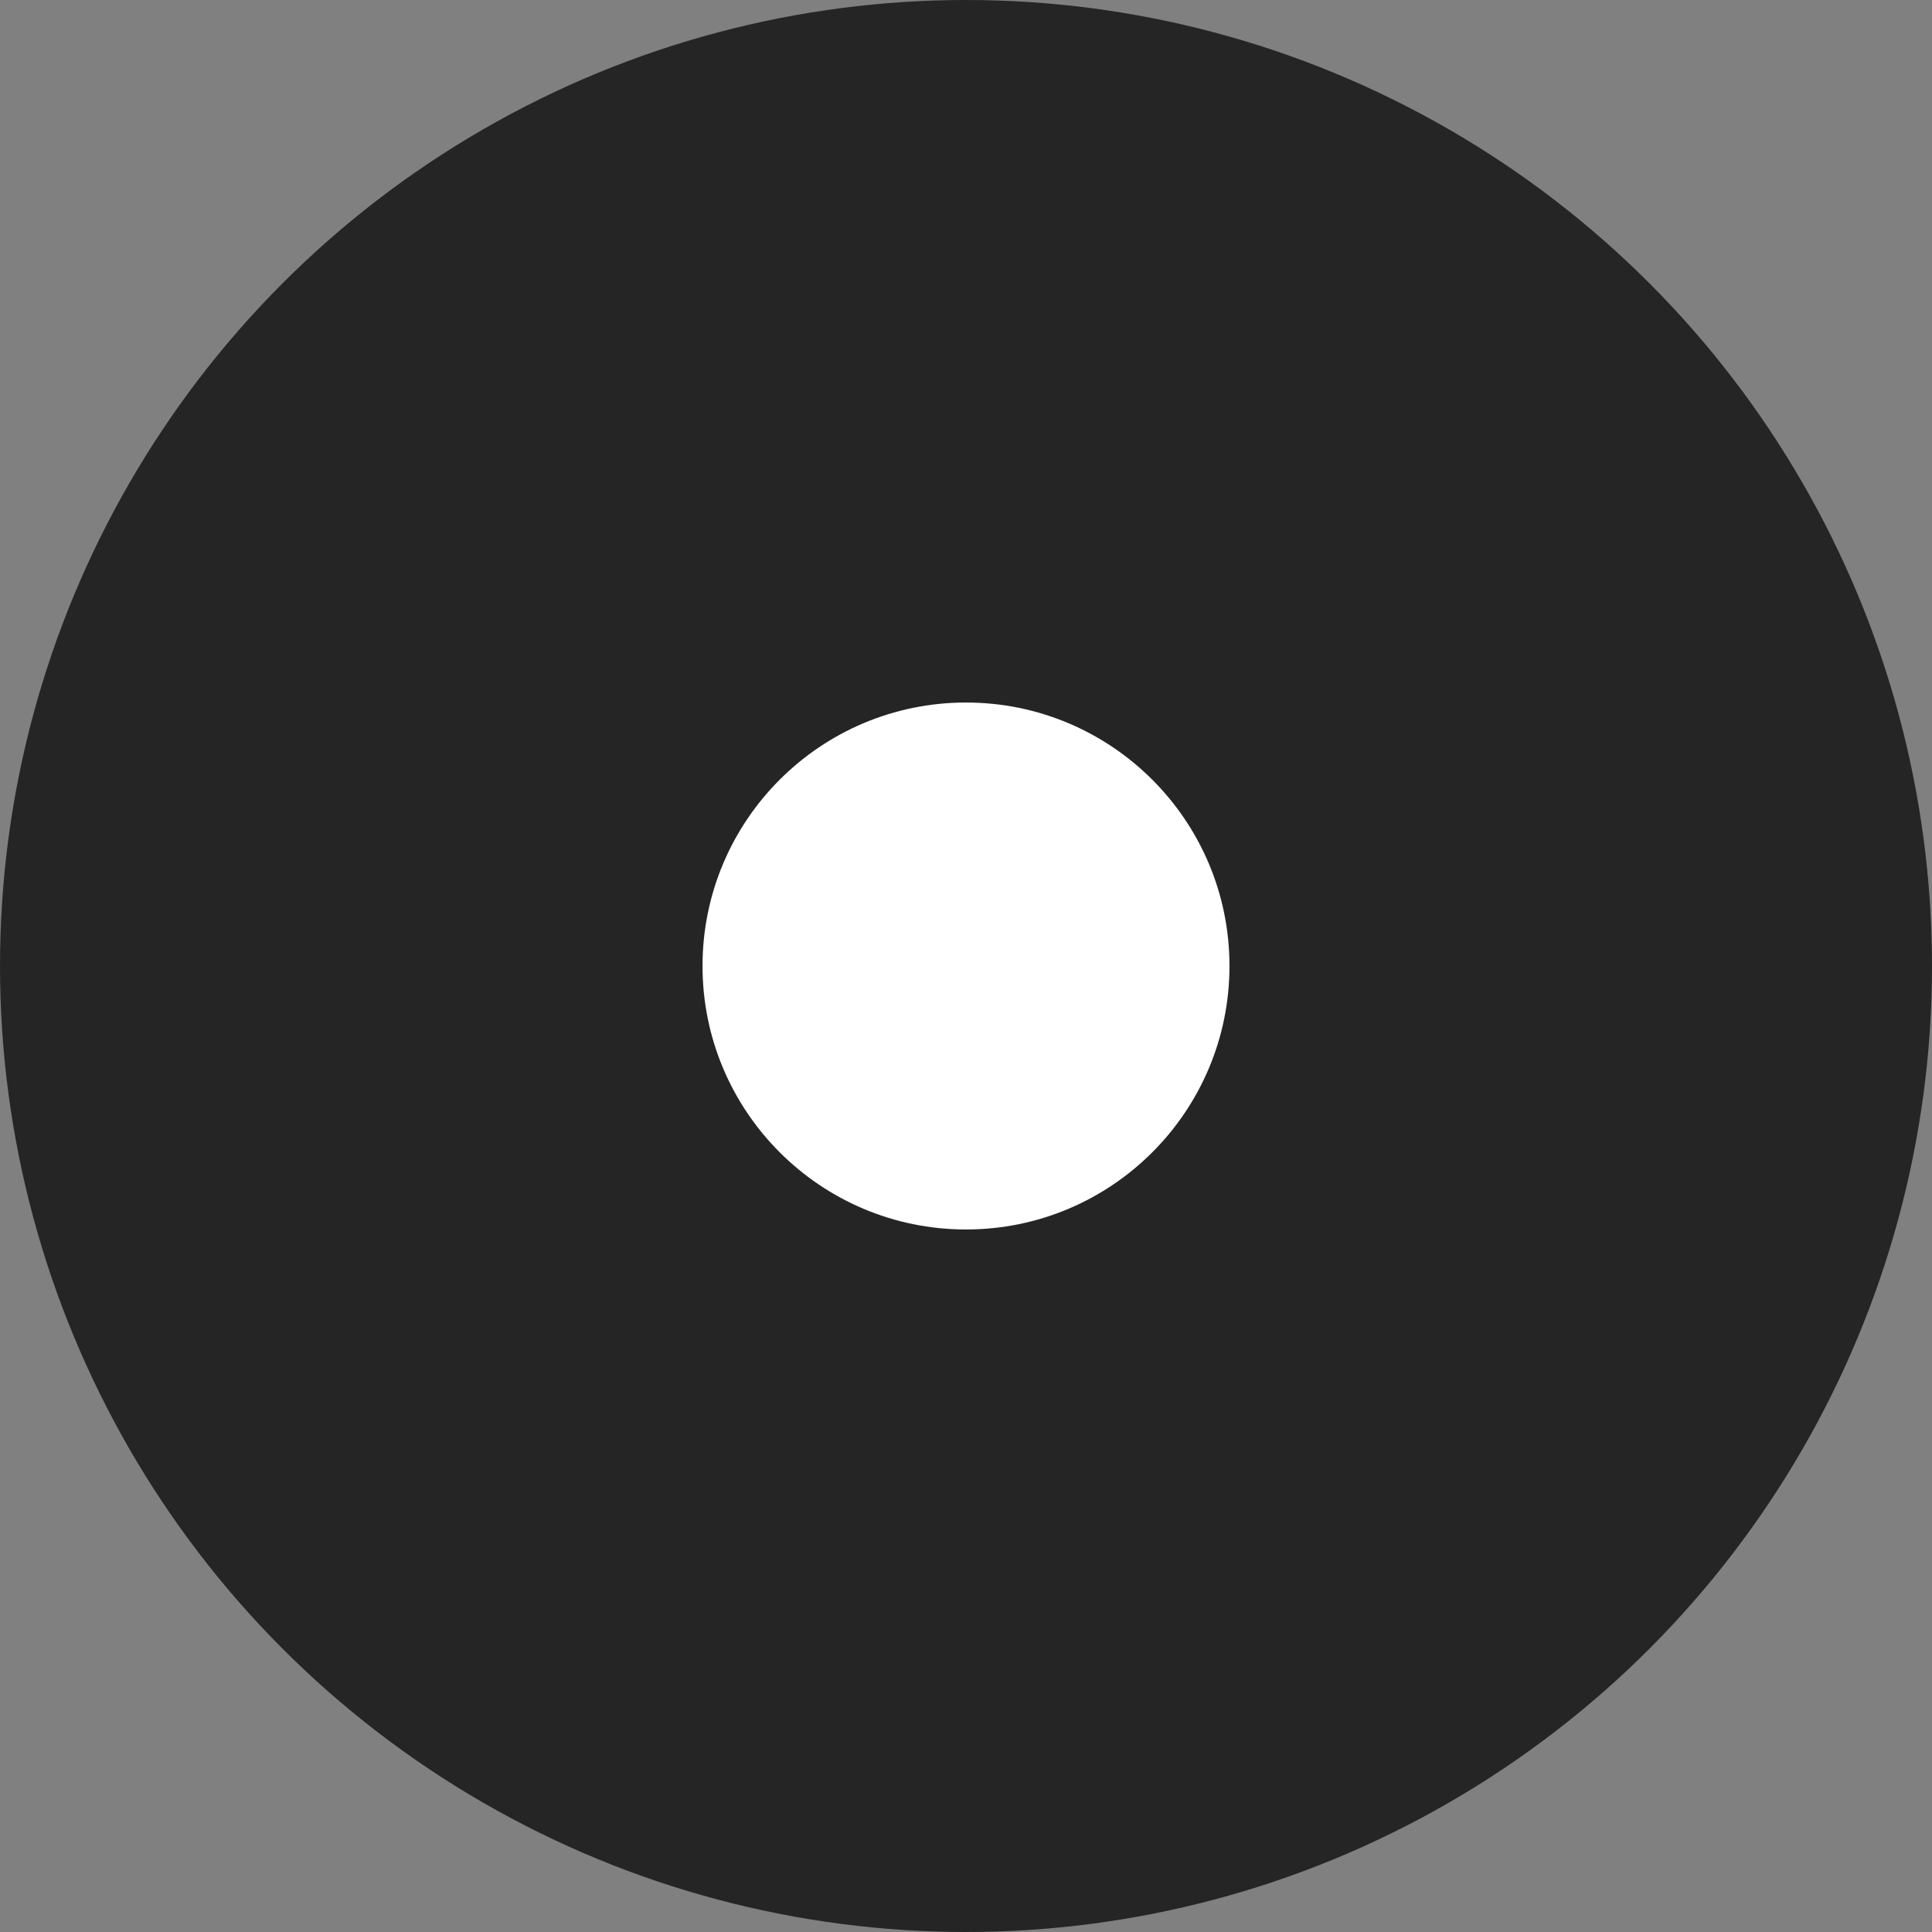
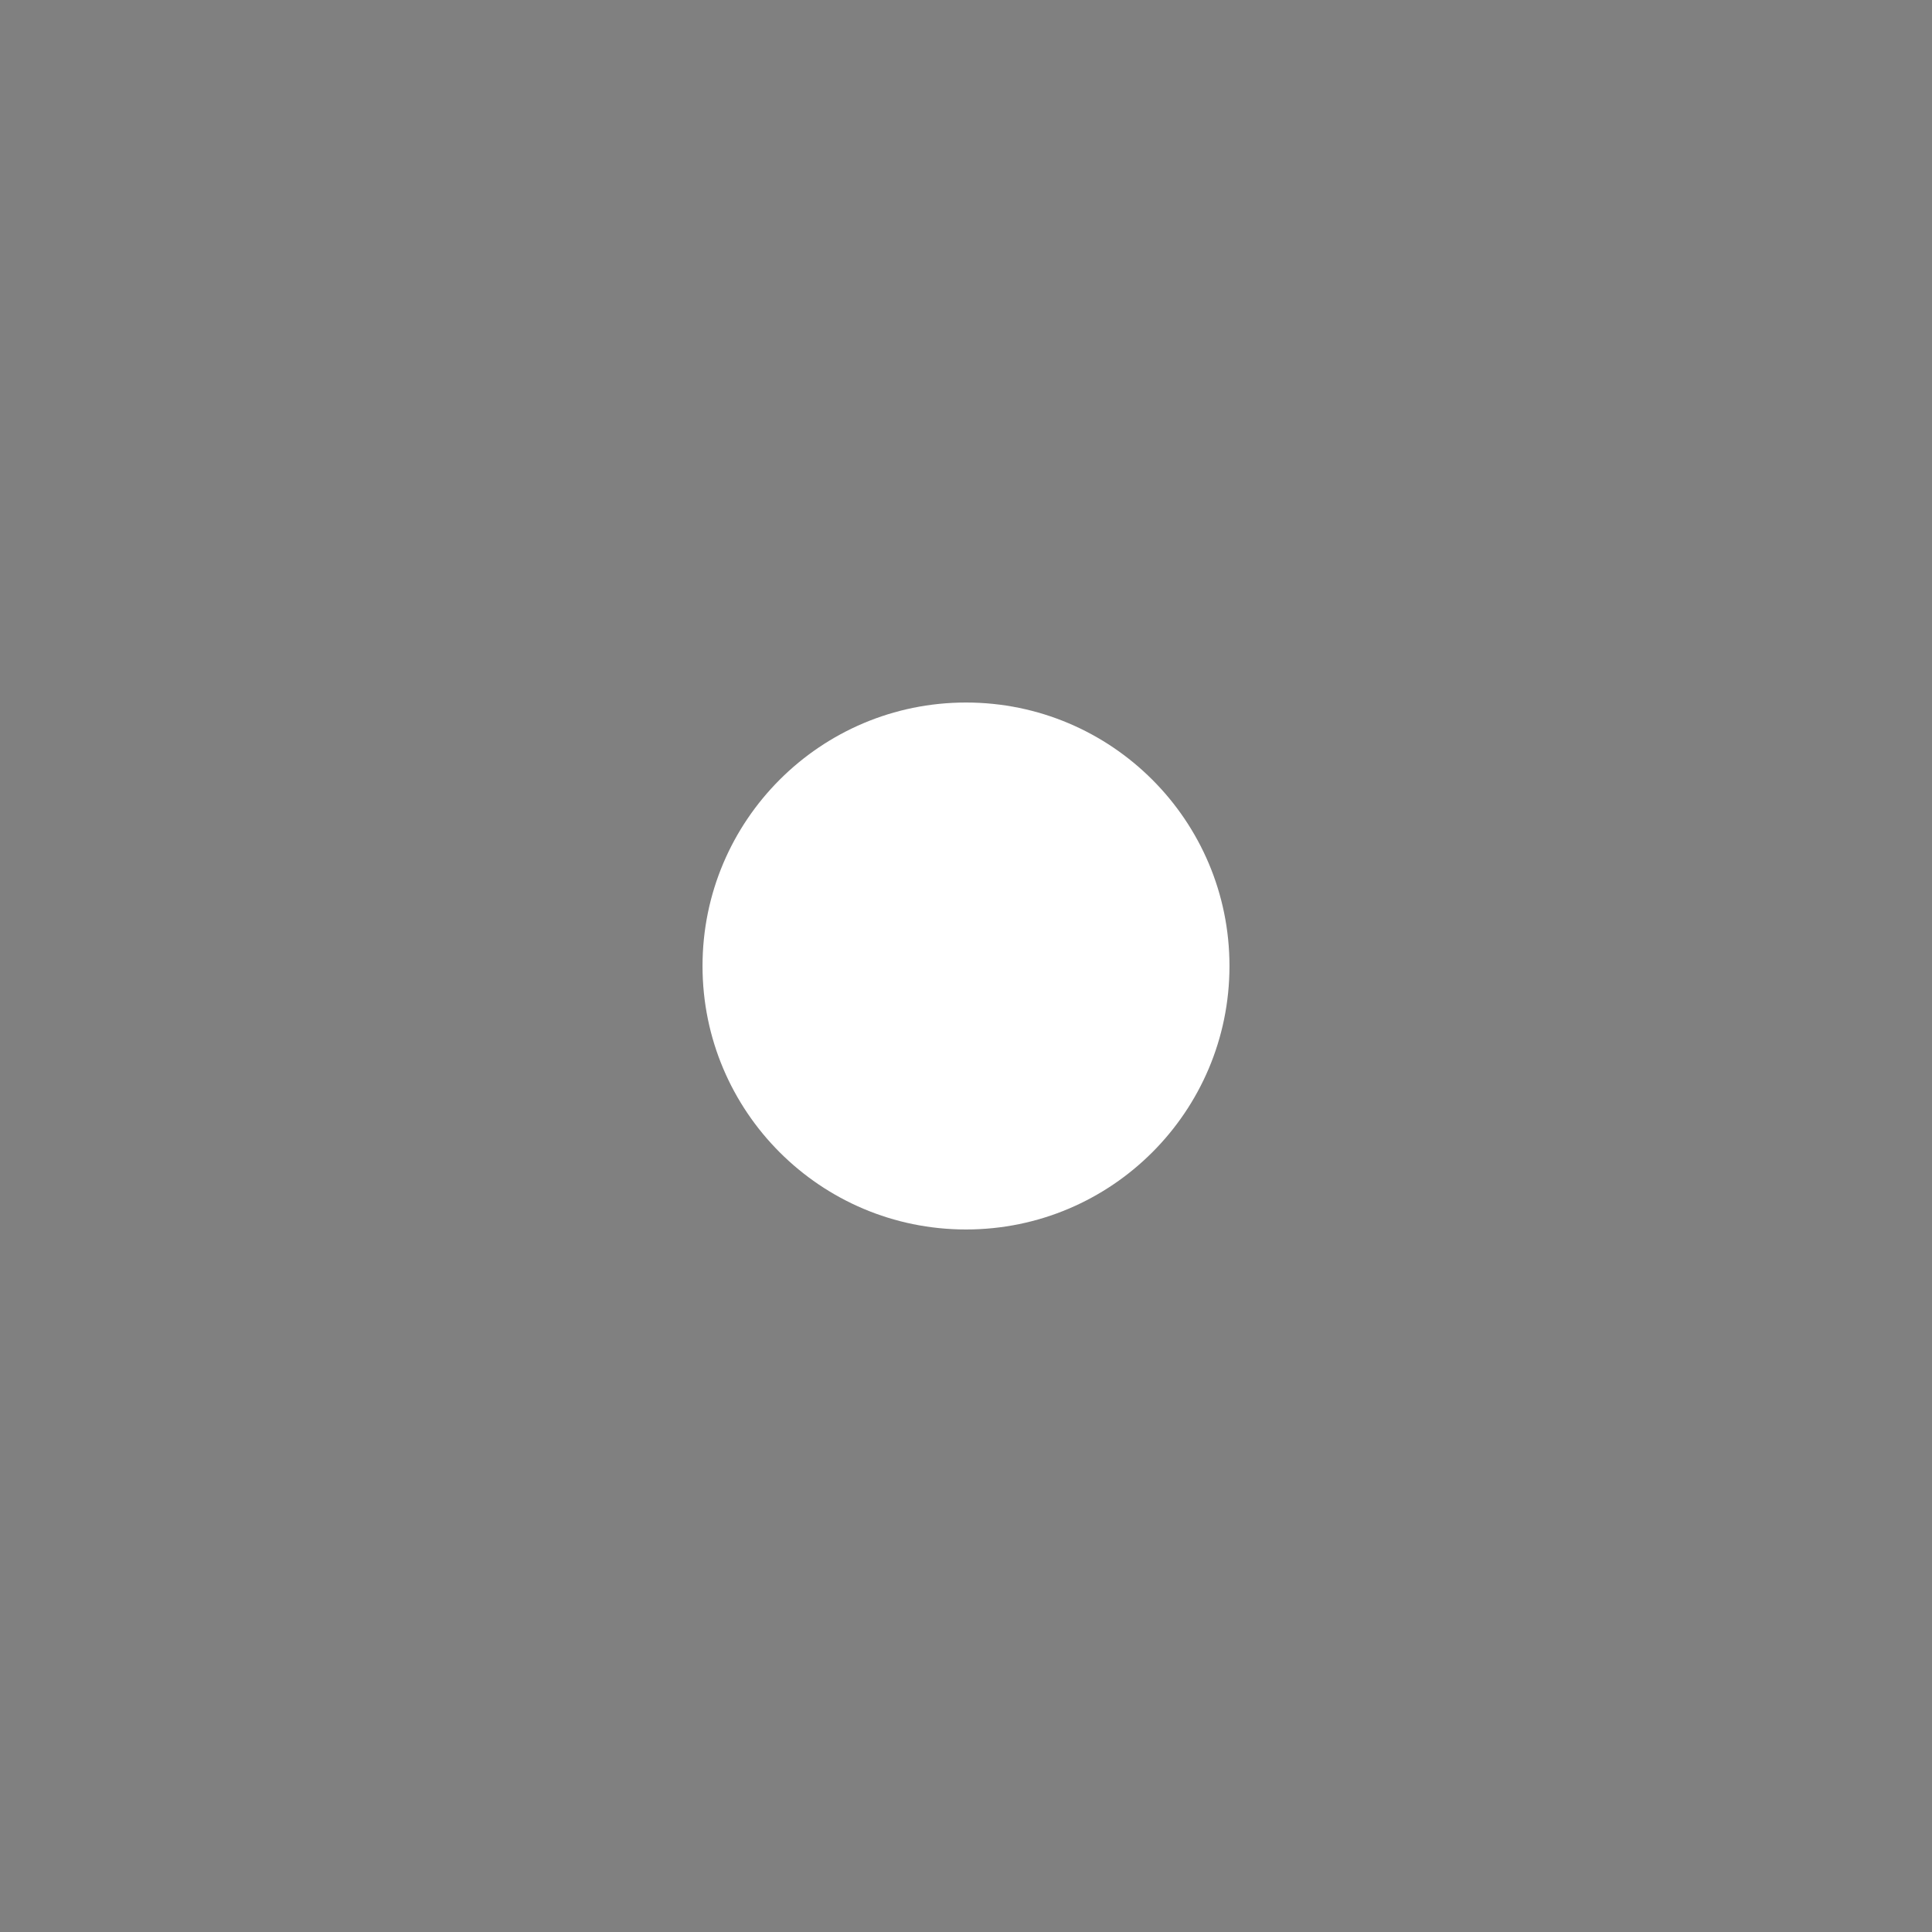
<svg xmlns="http://www.w3.org/2000/svg" width="16" height="16" fill="none">
  <rect width="100%" height="100%" fill="#808080" stroke="none" />
-   <circle cx="8" cy="8" r="8" fill="#252525" />
  <circle cx="2.182" cy="2.182" r="2.182" transform="matrix(1 0 0 -1 5.818 10.182)" fill="#fff" />
</svg>